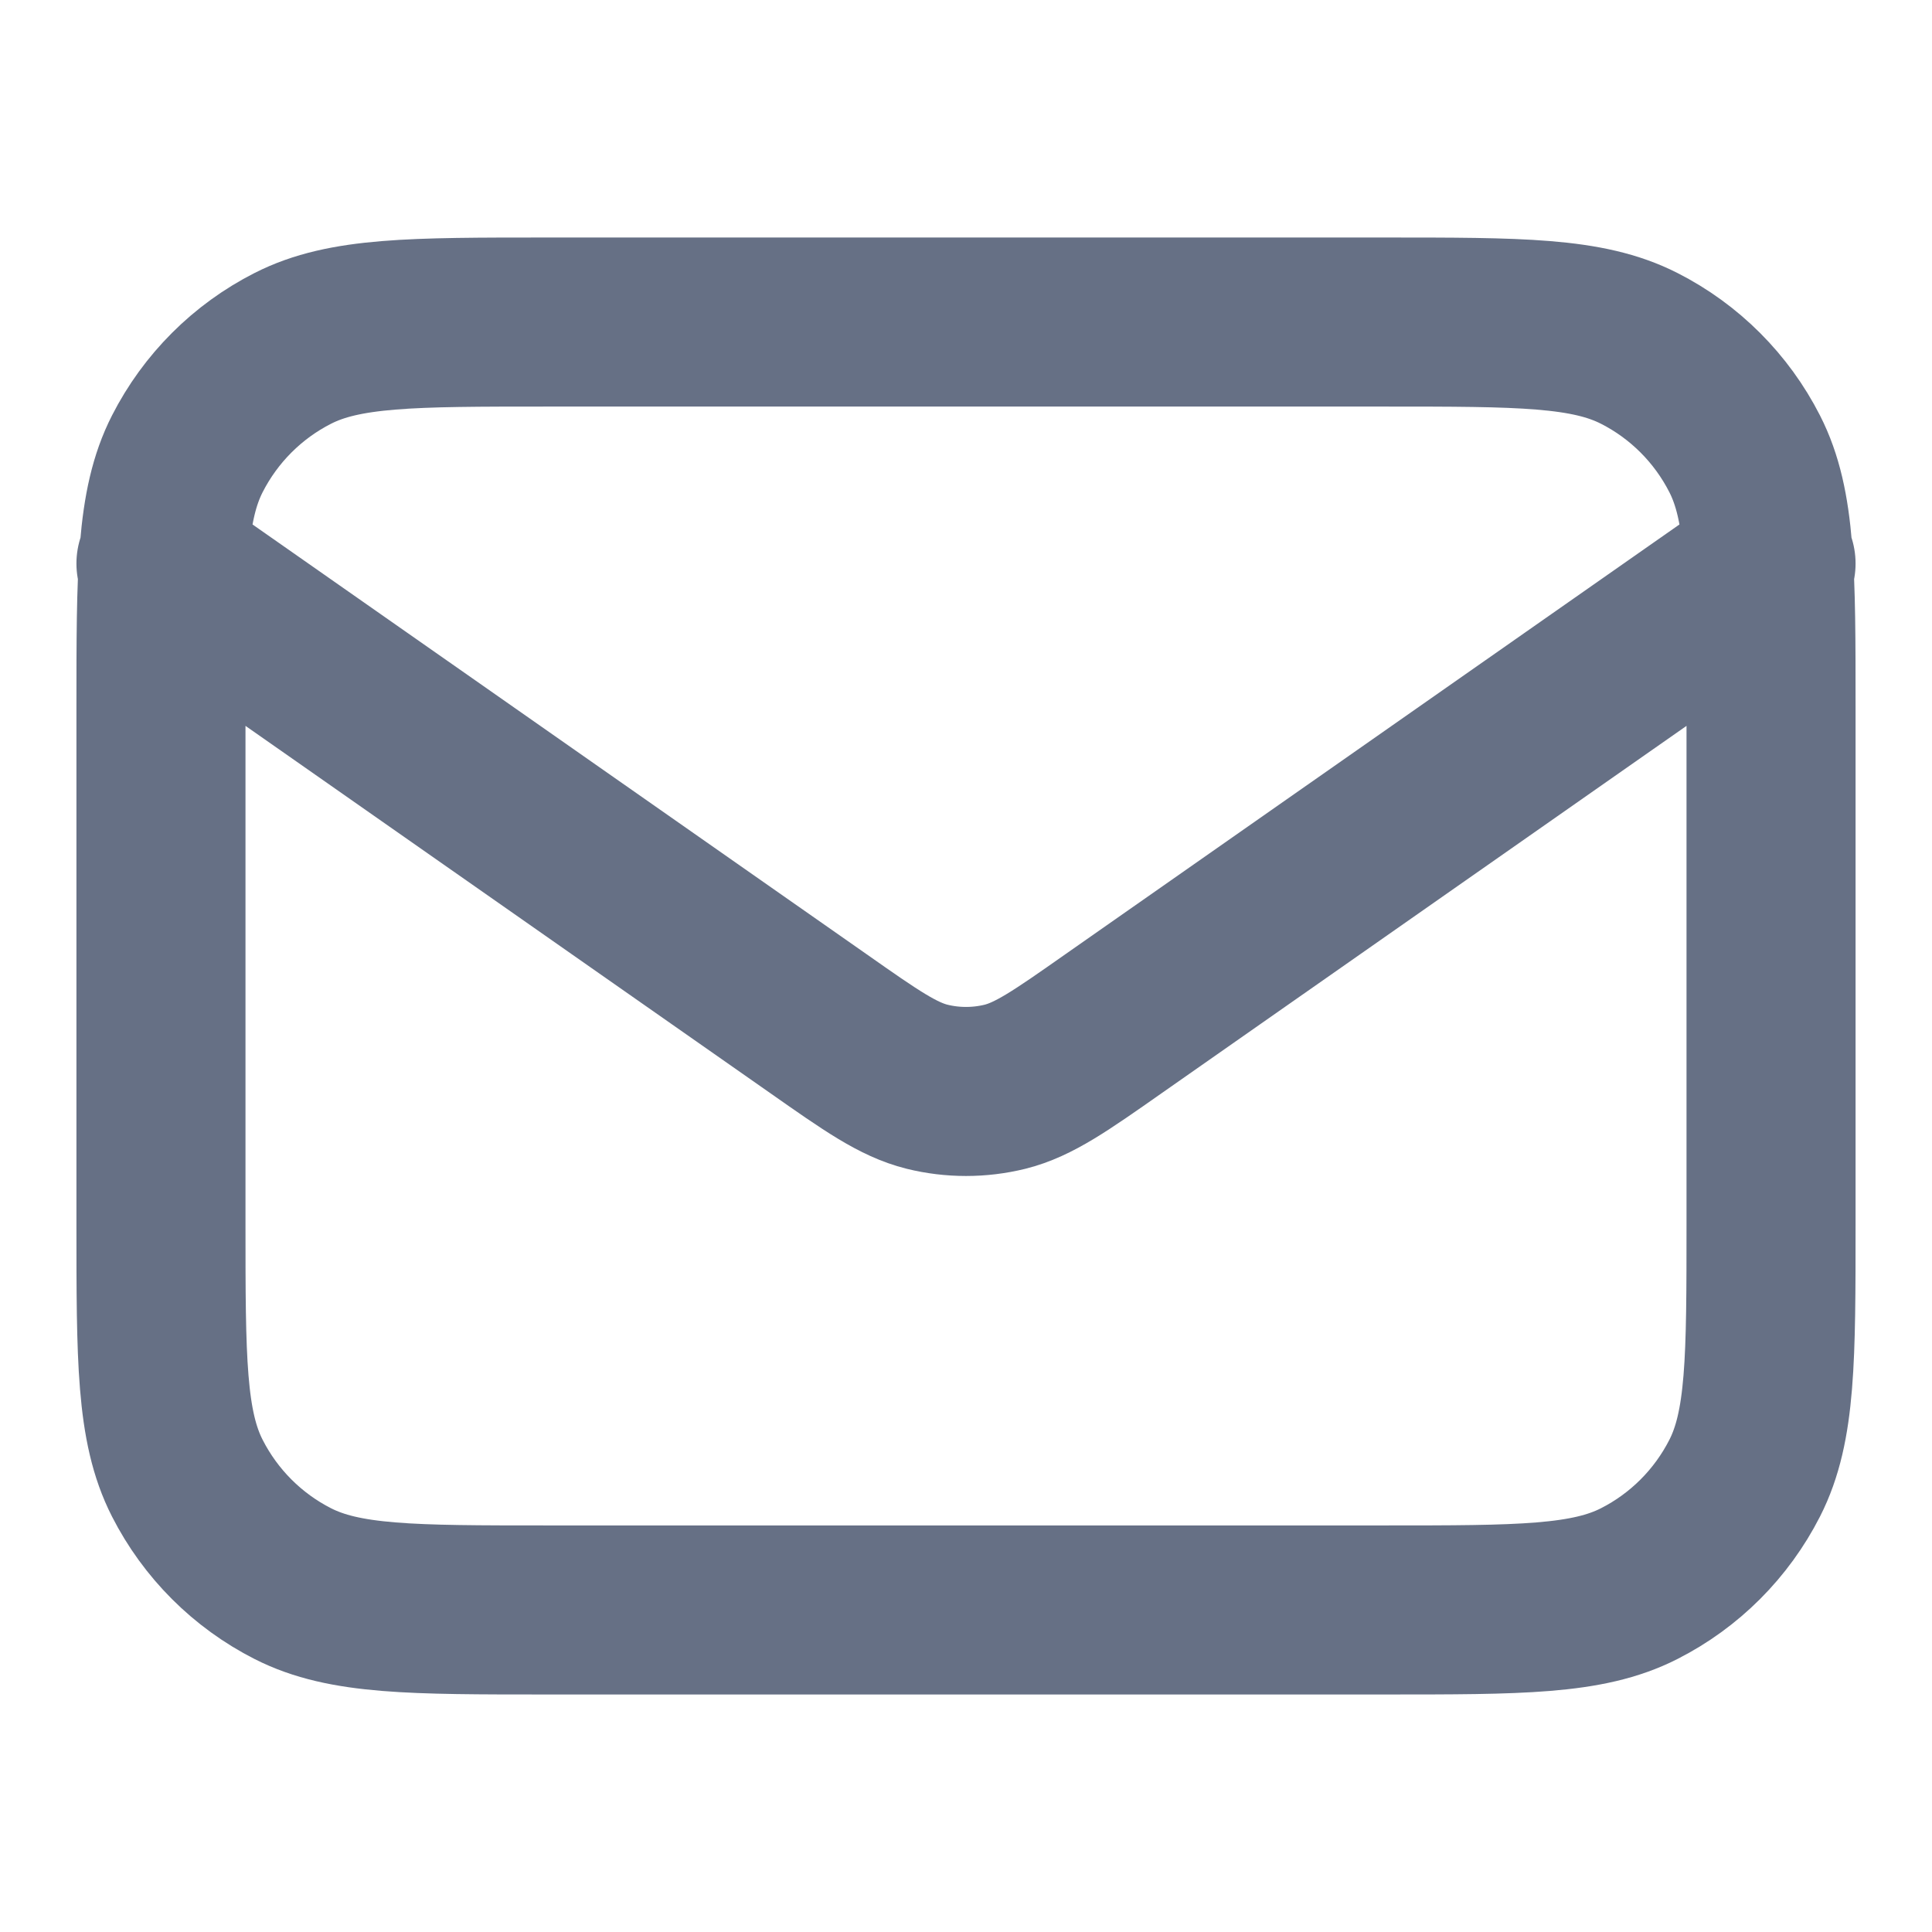
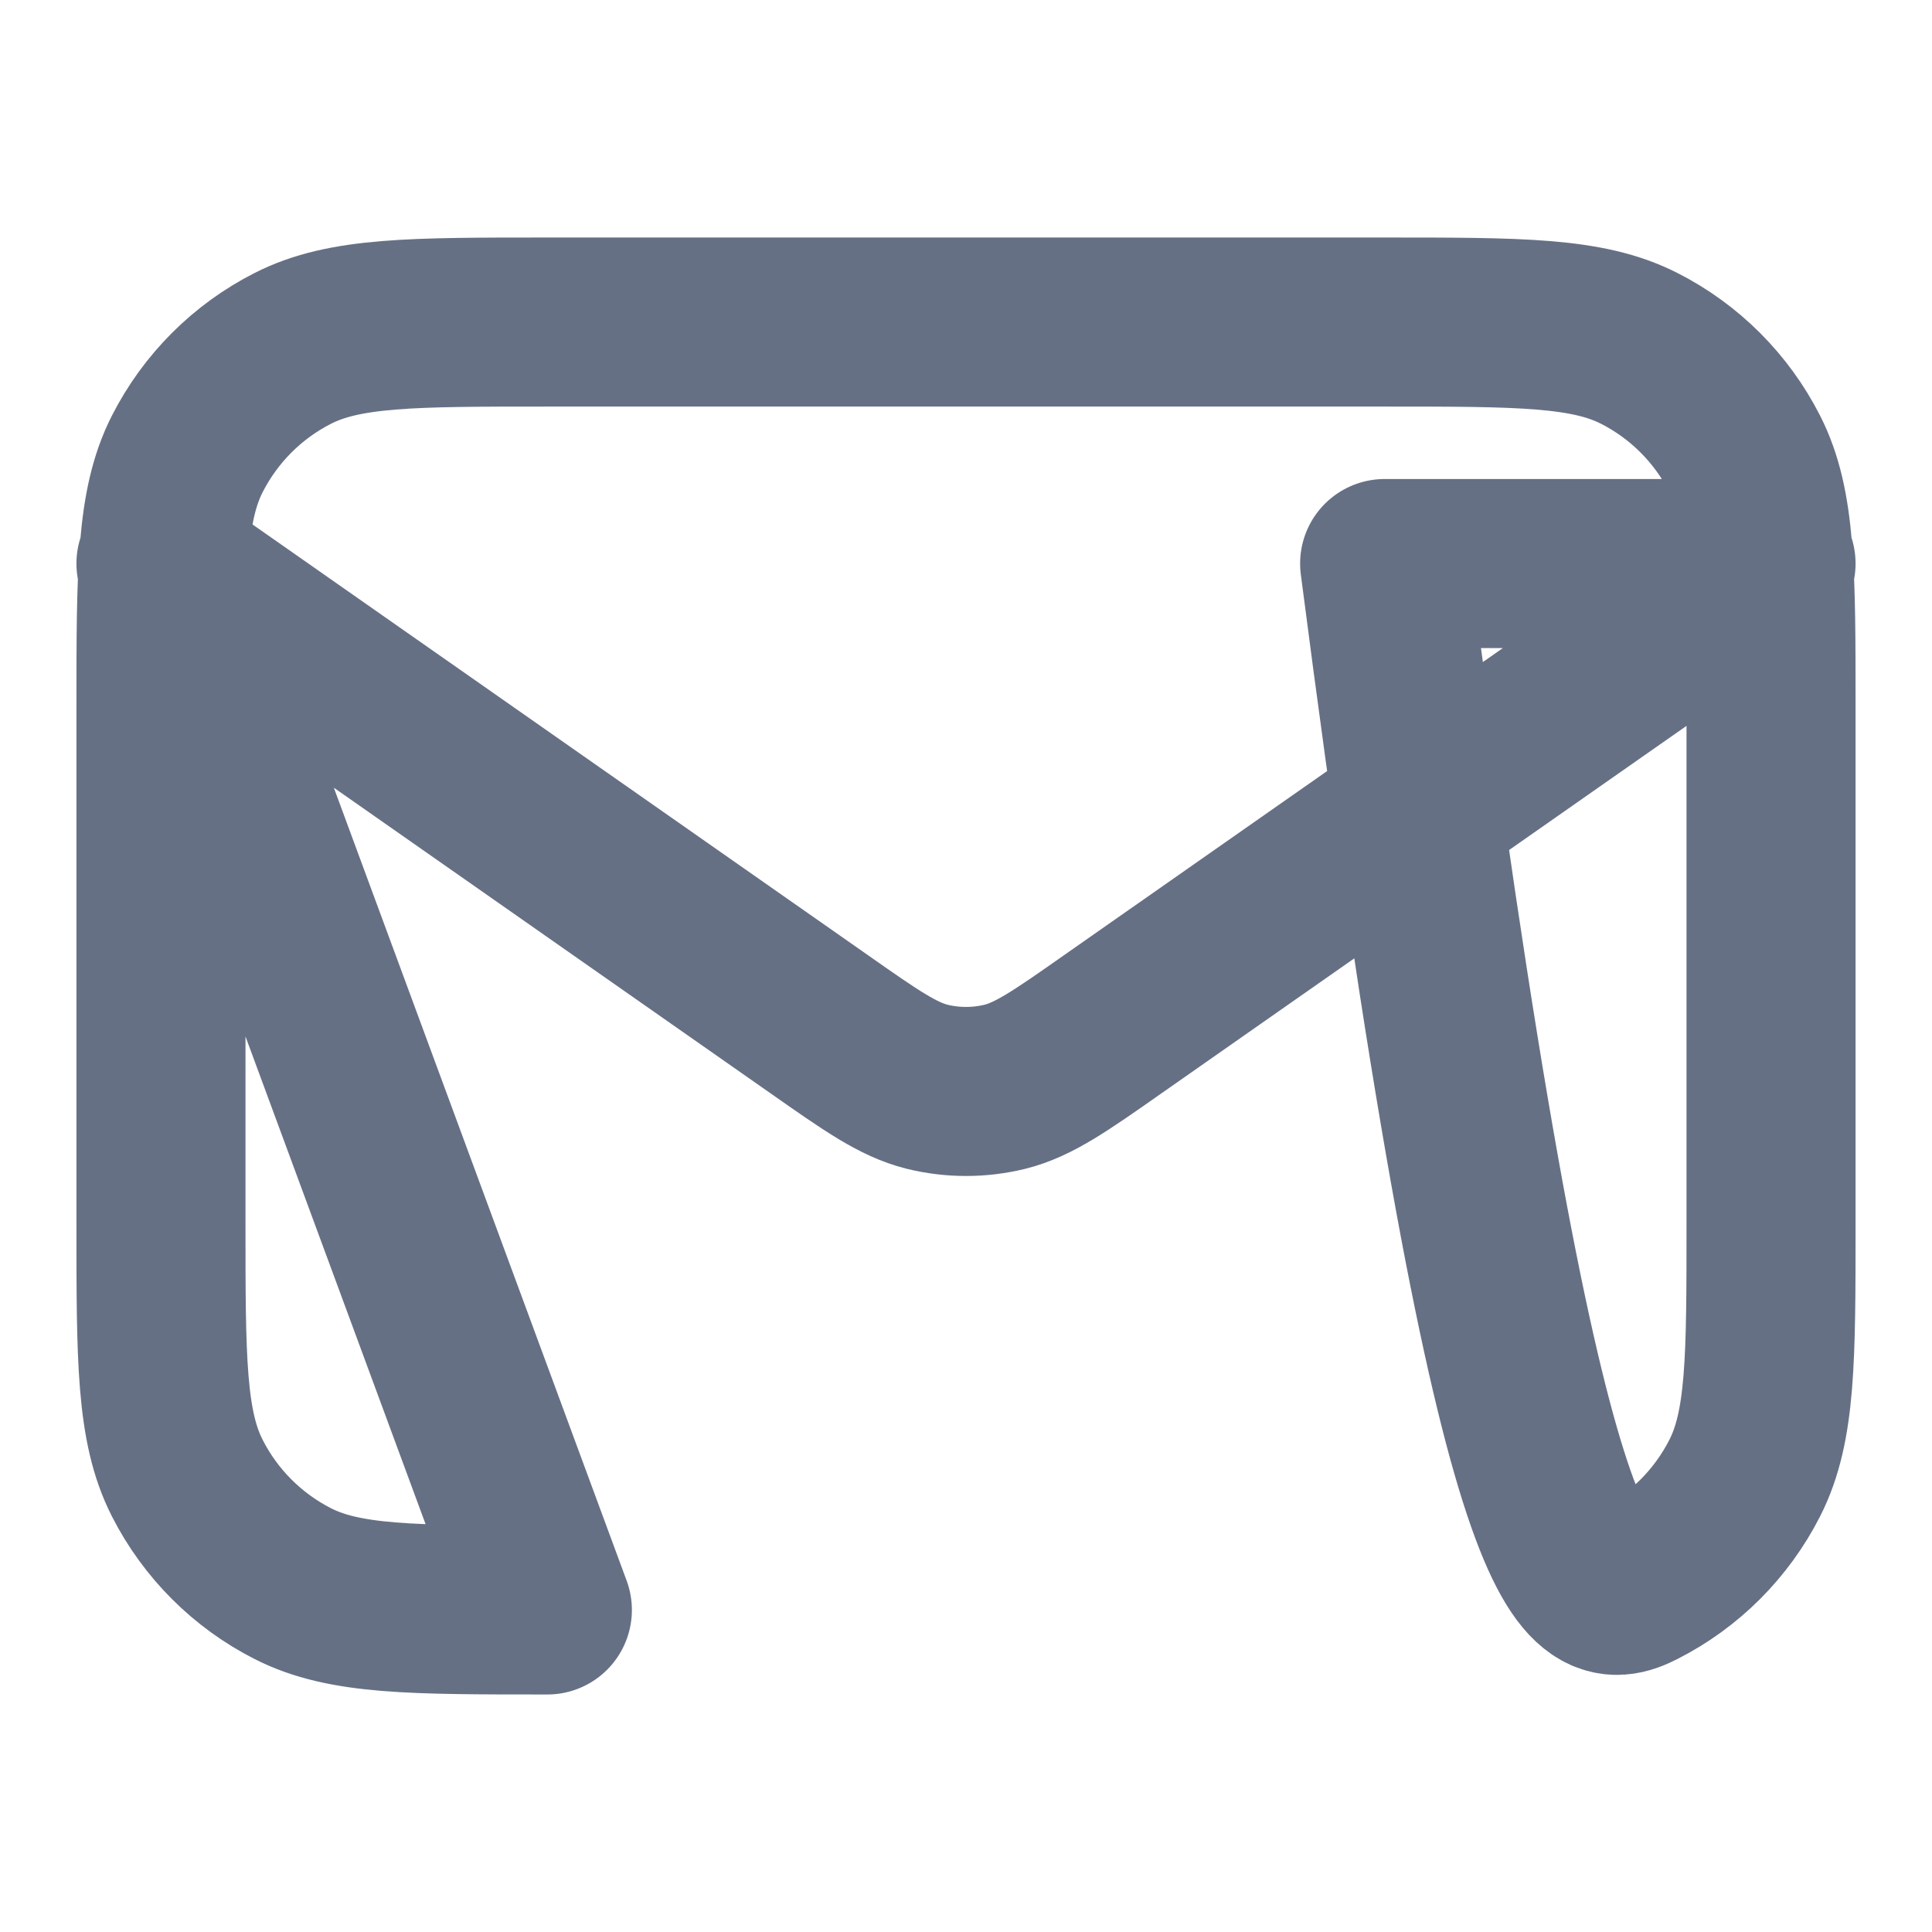
<svg xmlns="http://www.w3.org/2000/svg" width="16" height="16" viewBox="0 0 16 16" fill="none">
-   <path d="M1.333 4.667L6.777 8.477C7.217 8.786 7.438 8.94 7.678 9C7.889 9.052 8.111 9.052 8.323 9C8.562 8.94 8.783 8.786 9.223 8.477L14.667 4.667M4.533 13.333H11.467C12.587 13.333 13.147 13.333 13.575 13.115C13.951 12.924 14.257 12.618 14.449 12.241C14.667 11.813 14.667 11.254 14.667 10.133V5.867C14.667 4.747 14.667 4.187 14.449 3.759C14.257 3.382 13.951 3.076 13.575 2.885C13.147 2.667 12.587 2.667 11.467 2.667H4.533C3.413 2.667 2.853 2.667 2.425 2.885C2.049 3.076 1.743 3.382 1.551 3.759C1.333 4.187 1.333 4.747 1.333 5.867V10.133C1.333 11.254 1.333 11.813 1.551 12.241C1.743 12.618 2.049 12.924 2.425 13.115C2.853 13.333 3.413 13.333 4.533 13.333Z" stroke="#667085" stroke-width="1.4" stroke-linecap="round" stroke-linejoin="round" />
+   <path d="M1.333 4.667L6.777 8.477C7.217 8.786 7.438 8.94 7.678 9C7.889 9.052 8.111 9.052 8.323 9C8.562 8.94 8.783 8.786 9.223 8.477L14.667 4.667H11.467C12.587 13.333 13.147 13.333 13.575 13.115C13.951 12.924 14.257 12.618 14.449 12.241C14.667 11.813 14.667 11.254 14.667 10.133V5.867C14.667 4.747 14.667 4.187 14.449 3.759C14.257 3.382 13.951 3.076 13.575 2.885C13.147 2.667 12.587 2.667 11.467 2.667H4.533C3.413 2.667 2.853 2.667 2.425 2.885C2.049 3.076 1.743 3.382 1.551 3.759C1.333 4.187 1.333 4.747 1.333 5.867V10.133C1.333 11.254 1.333 11.813 1.551 12.241C1.743 12.618 2.049 12.924 2.425 13.115C2.853 13.333 3.413 13.333 4.533 13.333Z" stroke="#667085" stroke-width="1.4" stroke-linecap="round" stroke-linejoin="round" />
</svg>